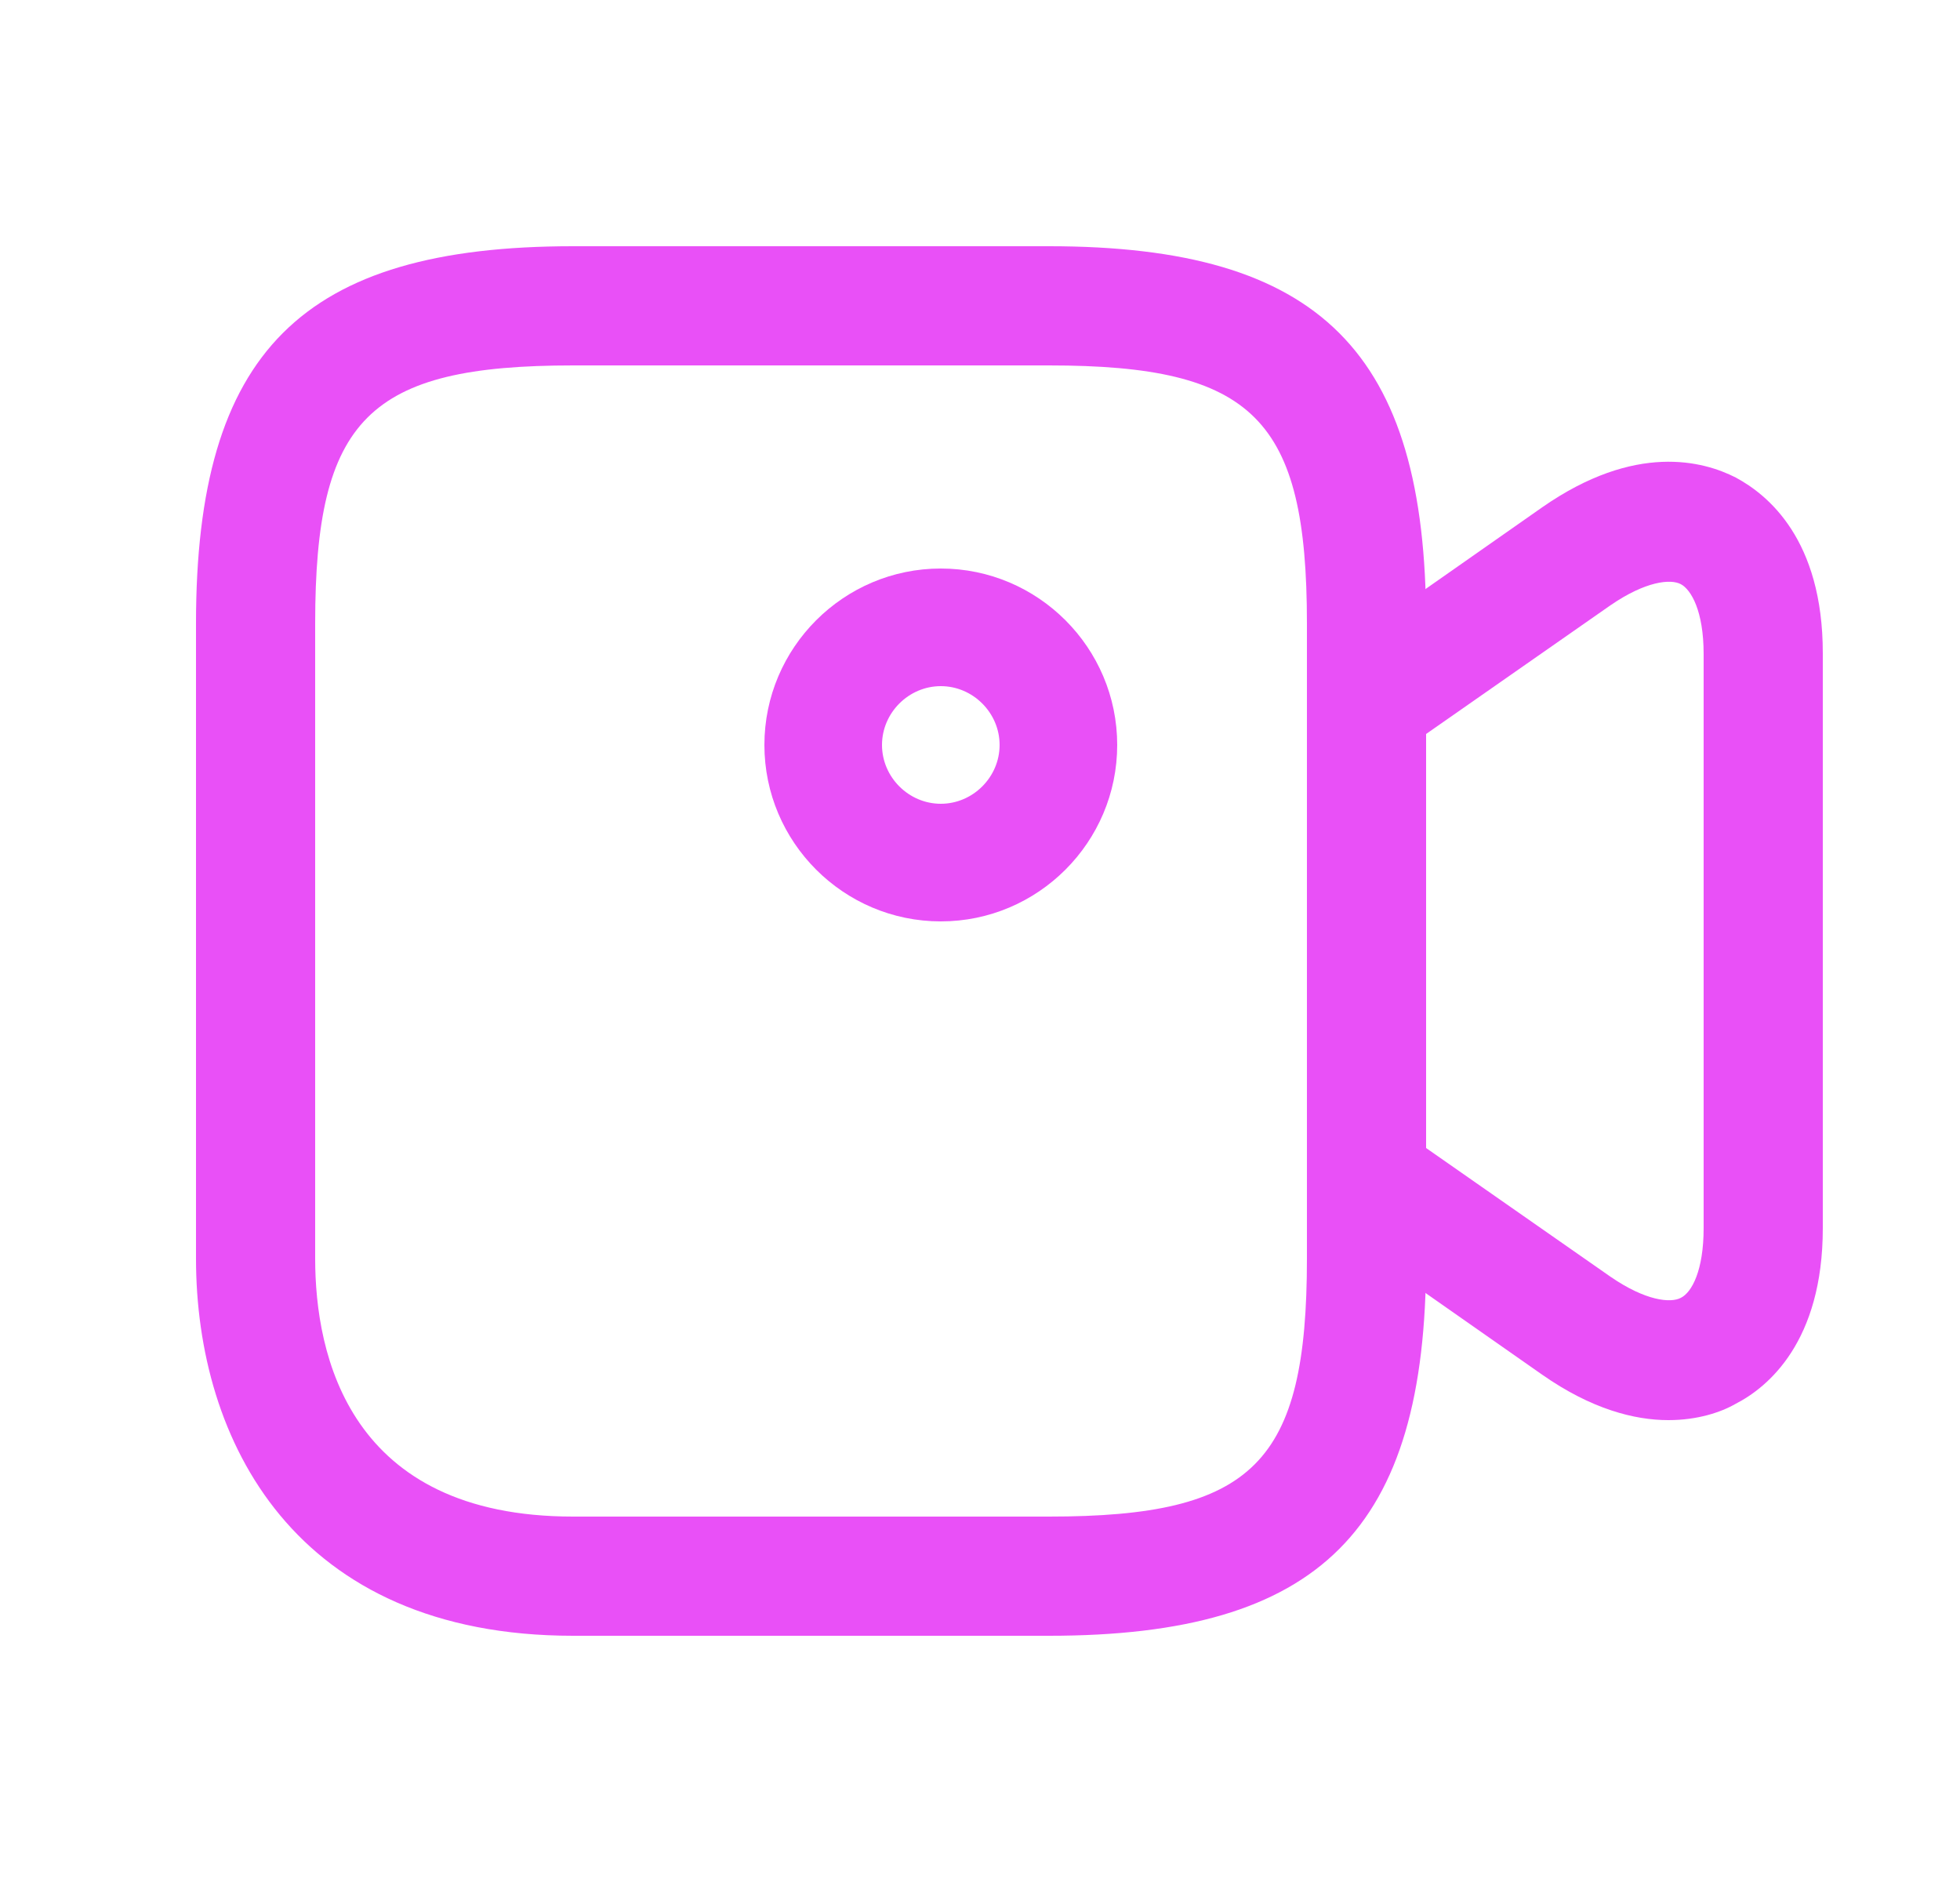
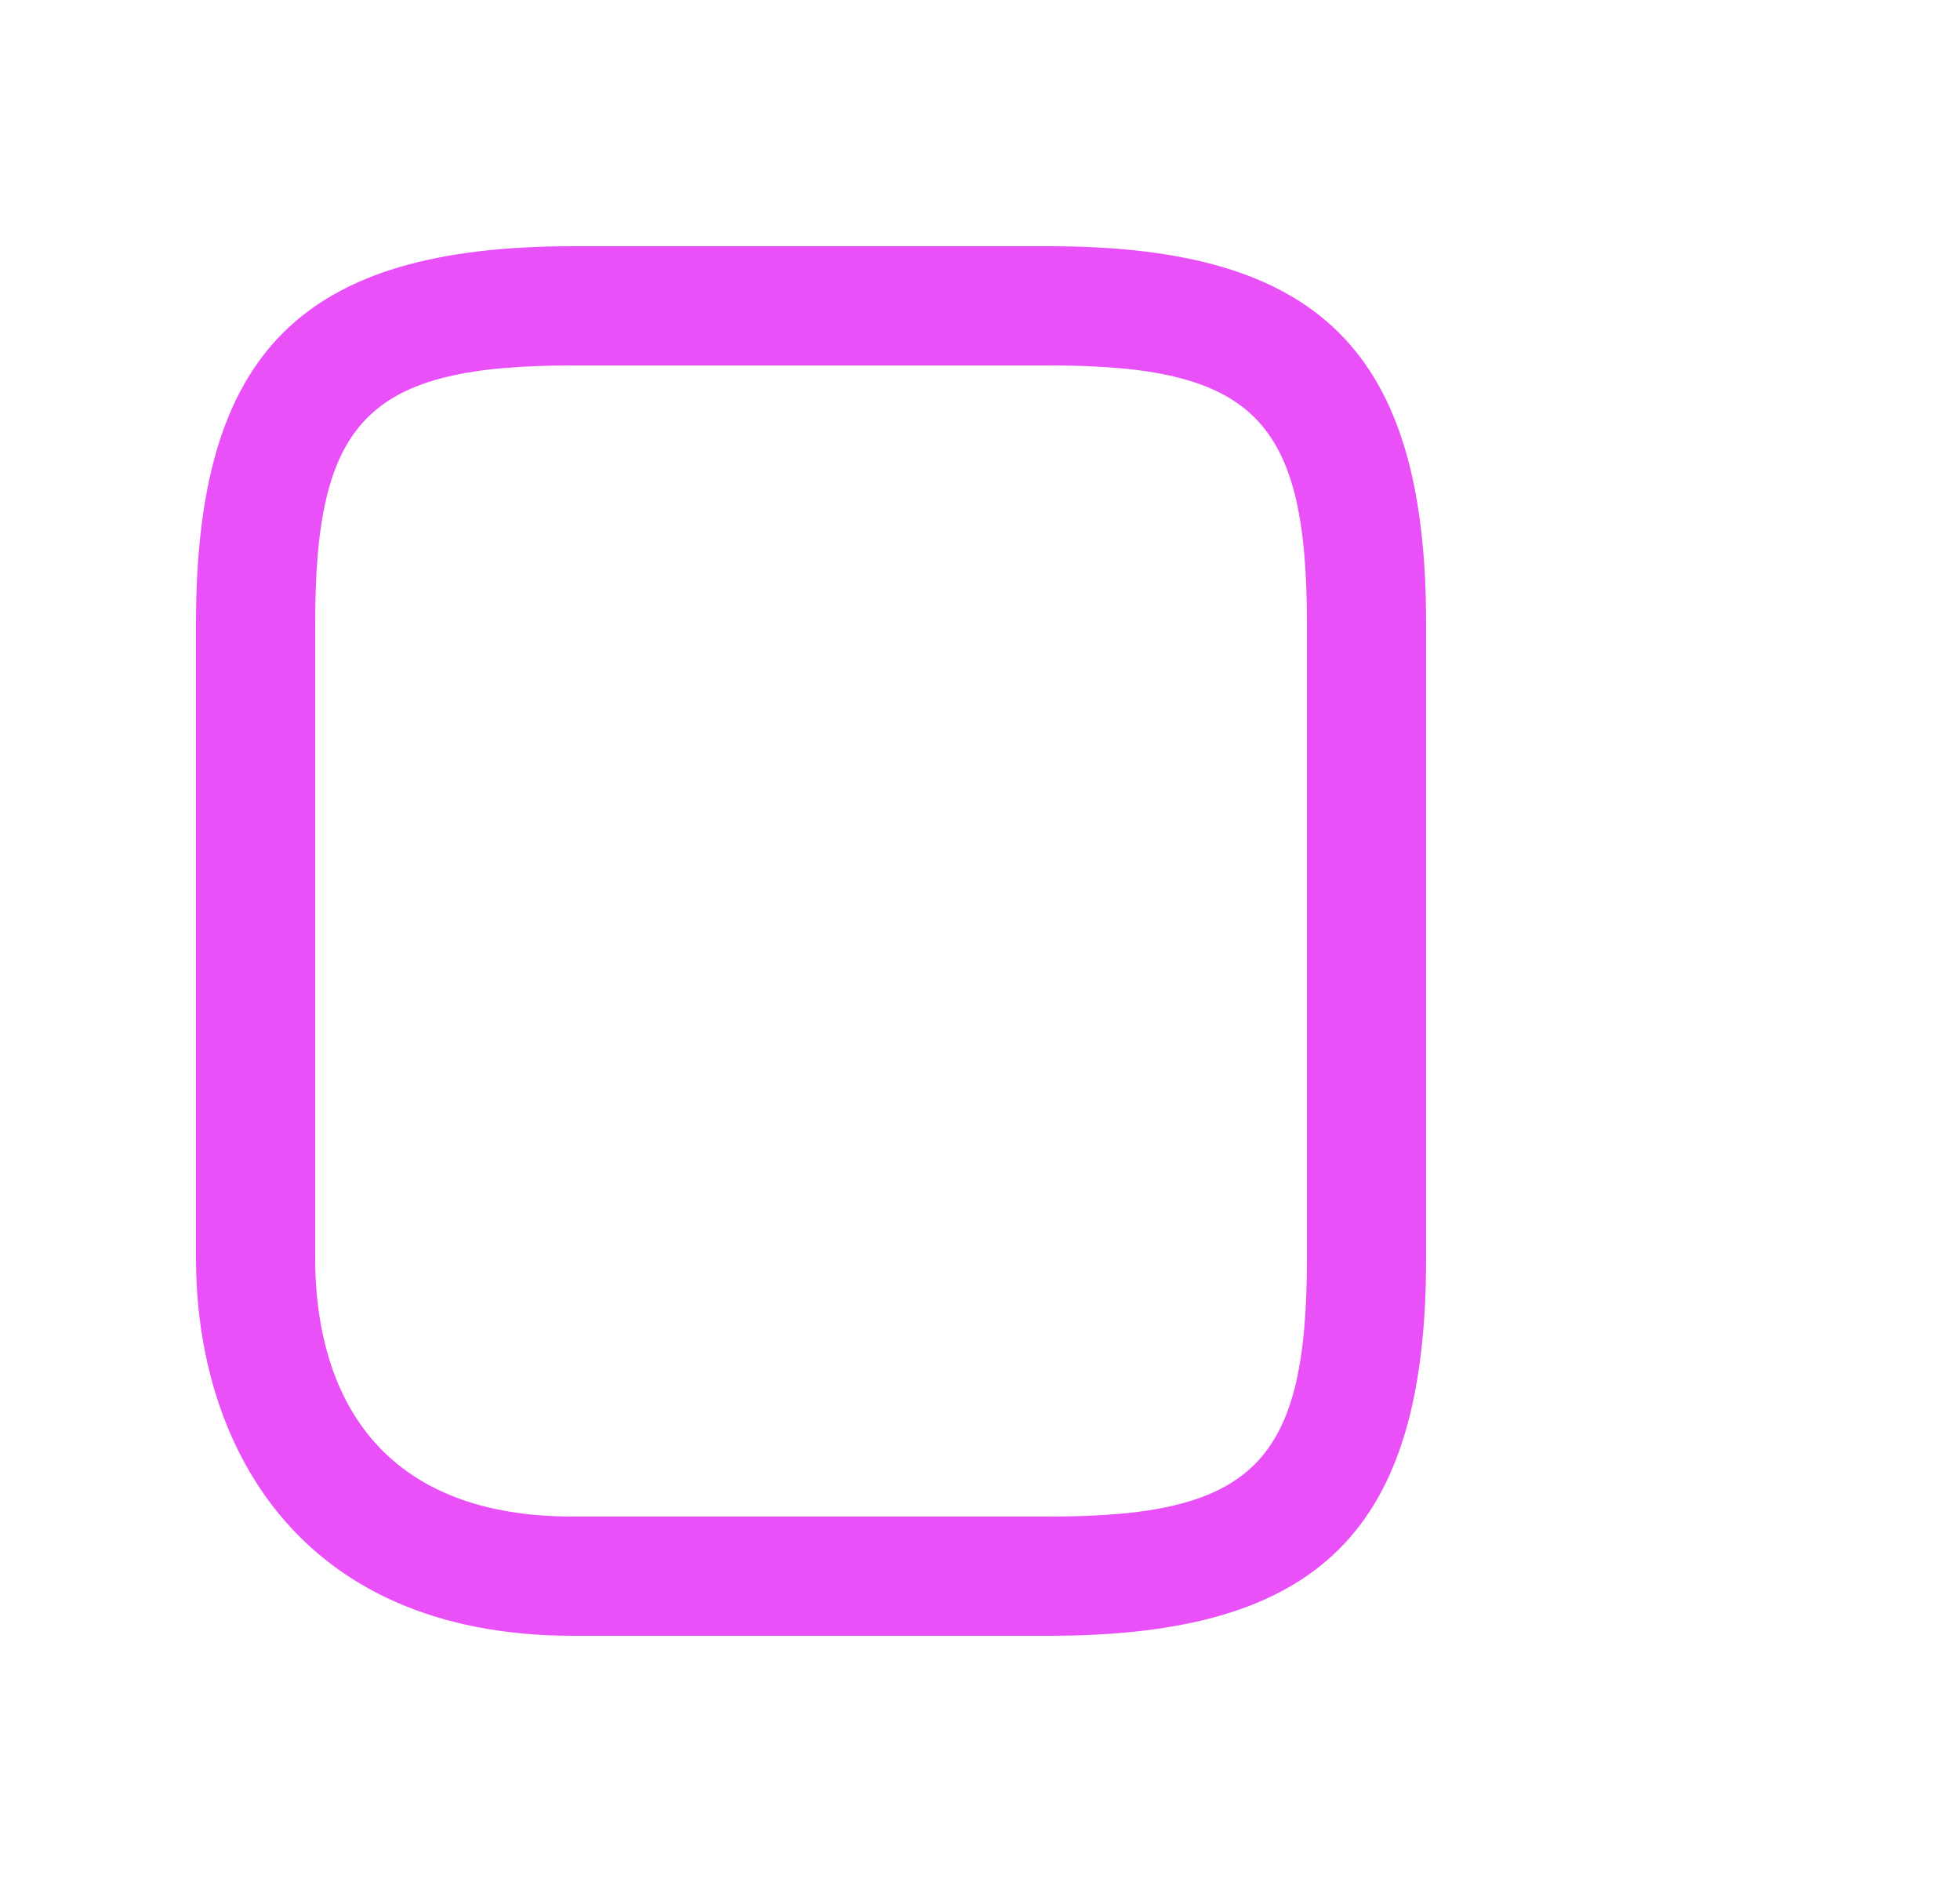
<svg xmlns="http://www.w3.org/2000/svg" width="25" height="24" viewBox="0 0 25 24" fill="none">
  <path d="M13.38 20.86H7.31C3.76 20.86 2.5 18.37 2.5 16.05V7.95C2.5 4.49 3.85 3.14 7.31 3.14H13.38C16.84 3.14 18.19 4.49 18.19 7.95V16.05C18.19 19.51 16.84 20.86 13.38 20.86ZM7.31 4.66C4.7 4.66 4.02 5.34 4.02 7.95V16.05C4.02 17.28 4.45 19.34 7.31 19.34H13.38C15.99 19.34 16.67 18.66 16.67 16.05V7.95C16.67 5.34 15.99 4.66 13.38 4.66H7.31Z" fill="#E950F7" />
-   <path d="M21.28 18.11C20.85 18.11 20.3 17.971 19.67 17.53L17 15.661C16.8 15.521 16.68 15.29 16.68 15.04V8.96C16.68 8.71 16.8 8.48 17 8.34L19.67 6.47C20.86 5.64 21.73 5.88 22.14 6.09C22.55 6.31 23.25 6.88 23.25 8.33V15.661C23.25 17.11 22.55 17.691 22.14 17.901C21.95 18.011 21.65 18.11 21.28 18.11ZM18.19 14.64L20.54 16.28C20.99 16.59 21.31 16.62 21.44 16.55C21.58 16.48 21.73 16.201 21.73 15.661V8.34C21.73 7.79 21.57 7.52 21.44 7.45C21.31 7.38 20.99 7.41 20.54 7.72L18.19 9.36V14.64Z" fill="#E950F7" />
-   <path d="M12 11.75C10.76 11.75 9.75 10.74 9.75 9.5C9.75 8.26 10.76 7.25 12 7.25C13.24 7.25 14.25 8.26 14.25 9.5C14.25 10.74 13.24 11.75 12 11.75ZM12 8.75C11.59 8.75 11.25 9.09 11.25 9.5C11.25 9.91 11.59 10.25 12 10.25C12.41 10.25 12.75 9.91 12.75 9.5C12.75 9.09 12.41 8.75 12 8.75Z" fill="#E950F7" />
</svg>